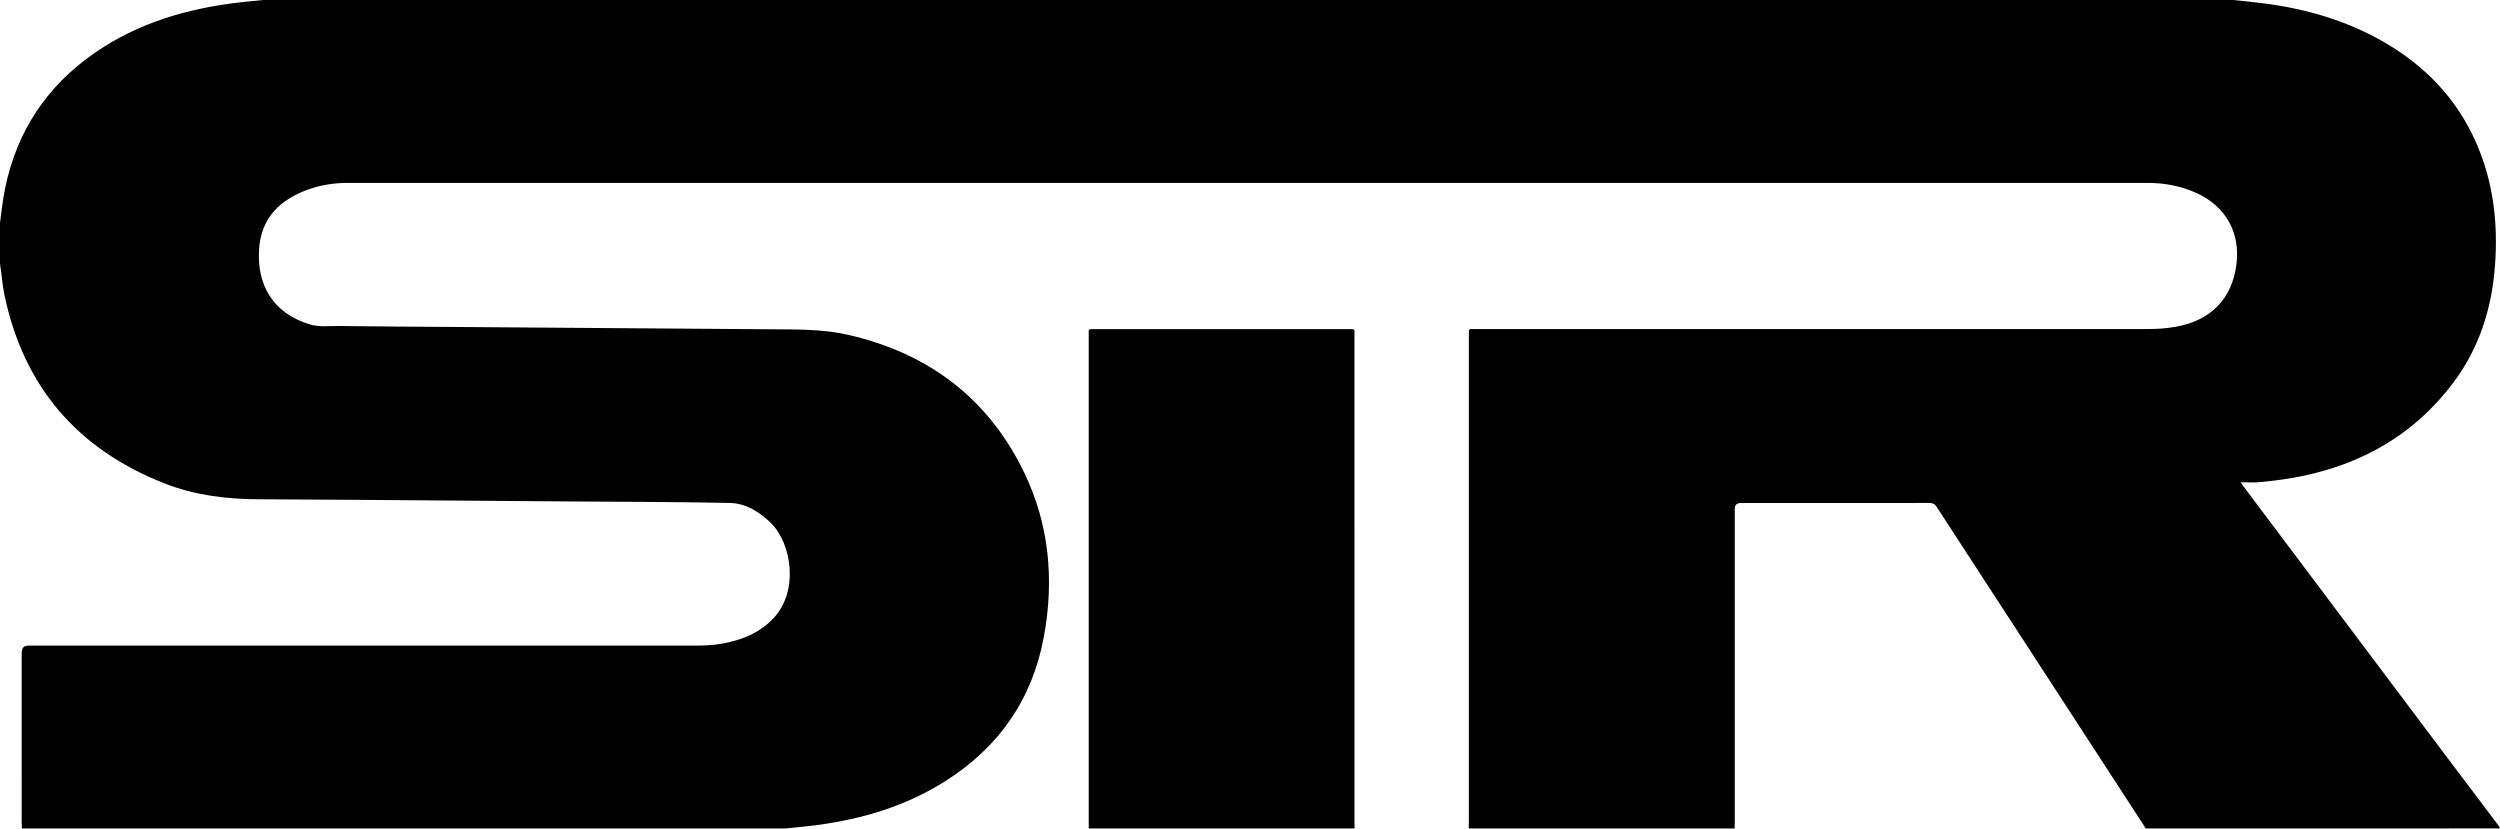
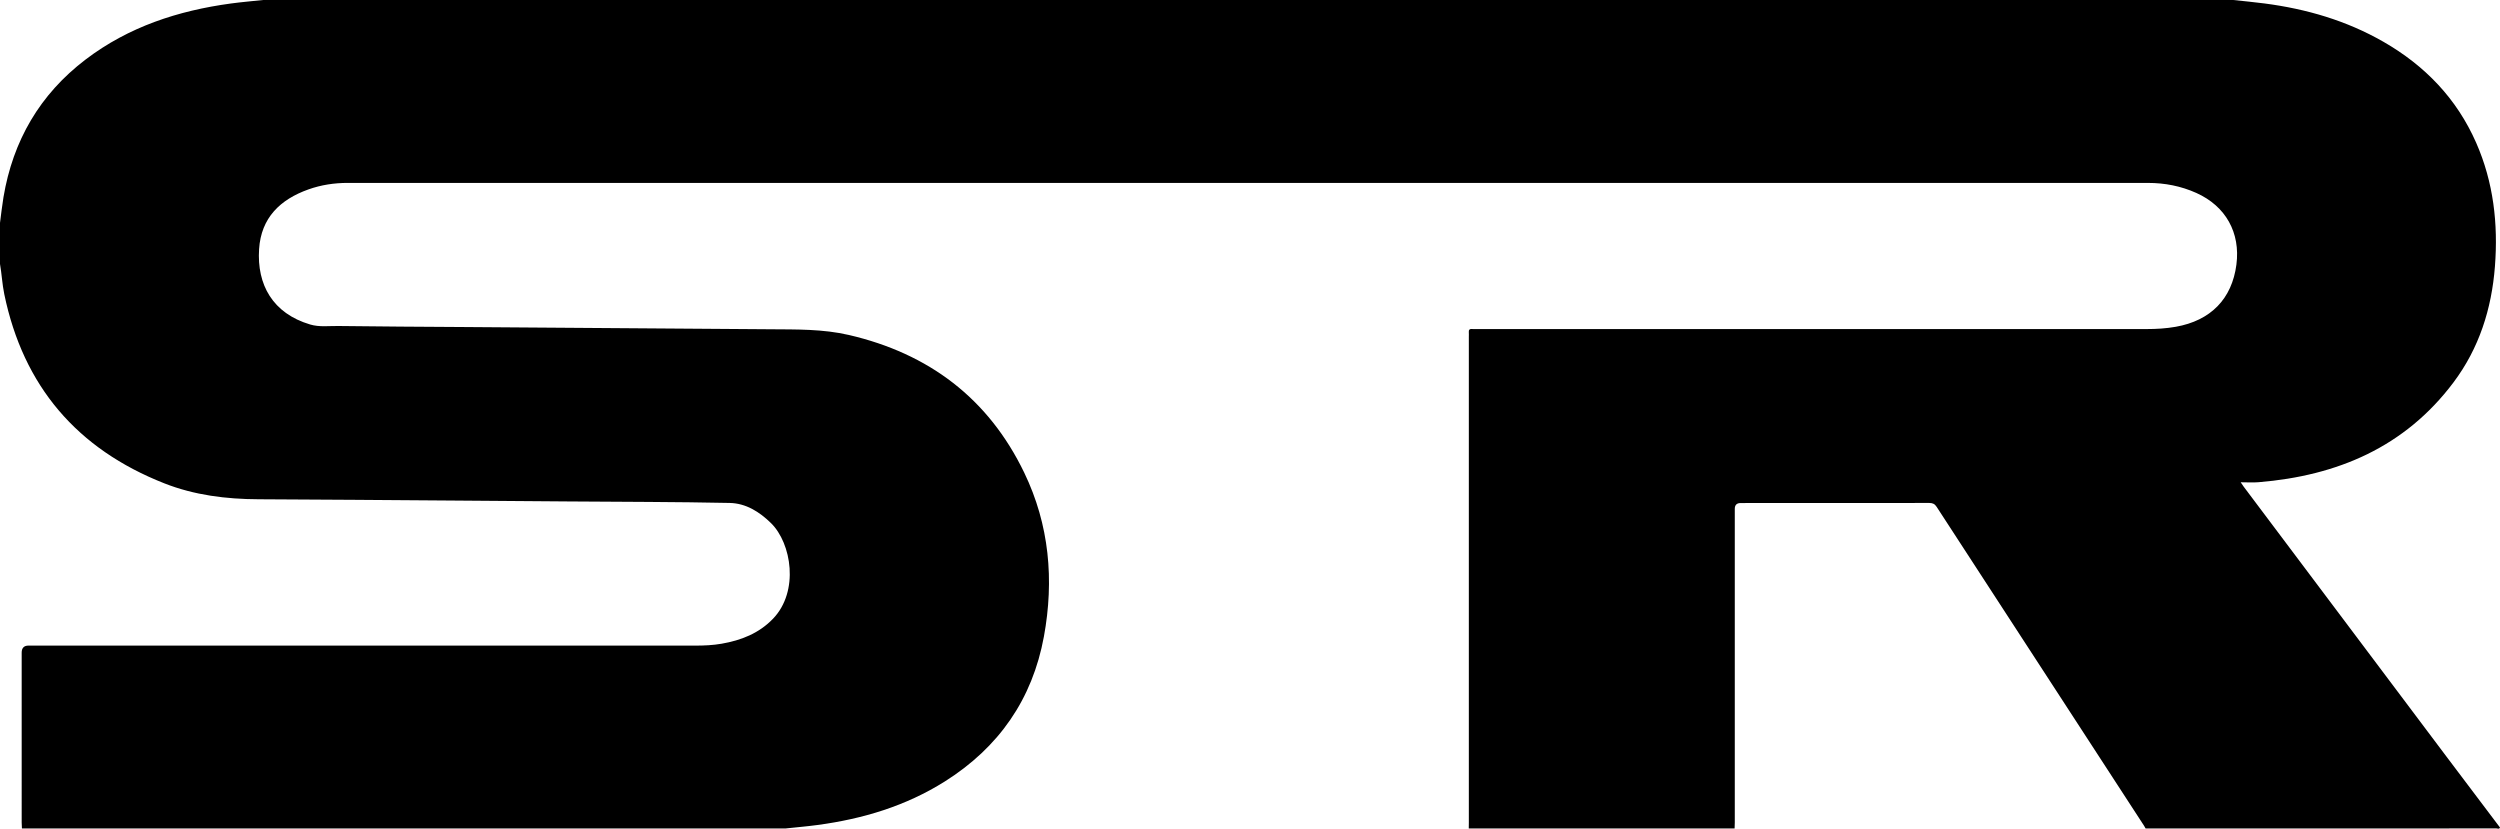
<svg xmlns="http://www.w3.org/2000/svg" id="Layer_2" viewBox="0 0 2737 907.25">
  <g id="Layer_1-2">
    <g>
      <path d="M1899,907h-291c.03-2.16,.08-4.33,.08-6.49,0-177.33,0-354.65,0-531.98,0-1.5,.12-3.01-.02-4.5-.26-2.72,.65-4.12,3.6-3.82,1.48,.15,3,.02,4.5,.02,244.66,0,489.32,0,733.97,.02,10.68,0,21.29-.62,31.83-2.48,38.35-6.77,61.57-30.52,66.46-68.09,4.54-34.95-11.71-63.99-43.84-78.43-16.82-7.56-34.55-10.99-52.87-10.99-656.98-.05-1313.95-.05-1970.93-.02-14.75,0-29.25,2.18-43.15,7.14-30.88,11.02-51.75,31-53.98,65.32-2.54,39.1,14.96,70.39,55.93,82.56,10.14,3.01,20.54,1.49,30.79,1.64,45.65,.64,91.31,.8,136.97,1.13,45.82,.33,91.65,.67,137.47,1,66.16,.48,132.31,.93,198.47,1.45,28.8,.23,57.71-.33,86.02,6.24,87.47,20.3,152.78,69.38,192.02,150.75,27.53,57.08,32.88,117.6,21.55,179.41-12.6,68.73-49.49,121.53-108.57,158.72-42.58,26.81-89.6,40.91-139.09,47.58-11.69,1.58-23.46,2.56-35.2,3.82H24c-.09-2.16-.26-4.32-.26-6.47-.01-61.99-.01-123.98-.01-185.97q0-7.77,7.54-7.77c243.29,0,486.58,0,729.87,.03,9.69,0,19.32-.41,28.86-2.07,21.43-3.73,40.96-11.34,56.4-27.46,28.66-29.91,20.24-82.51-2.32-104.6-12.64-12.38-27.5-21.69-45.18-22.06-58.96-1.22-117.95-1.2-176.93-1.65-42.65-.33-85.3-.69-127.96-.99-70.31-.5-140.62-1.09-210.94-1.39-35.41-.15-70.11-4.42-103.22-17.46C84.4,491.54,25.52,422.84,4.68,322.03c-2.26-10.92-2.76-22.07-4.68-33.03v-45c1.25-9.35,2.24-18.75,3.79-28.06,10.38-61.94,39.84-112.65,89.95-150.8C140.77,29.35,194.97,11.67,252.84,3.82c11.68-1.58,23.44-2.56,35.16-3.82C1007,0,1726,0,2445,0c11.39,1.25,22.81,2.29,34.17,3.78,45.95,6,89.78,18.75,130.17,41.94,45.51,26.12,80.34,62.23,101.59,110.62,18.98,43.22,24.12,88.66,20.52,135.33-3.58,46.44-17.28,89.58-45.4,127.02-53.23,70.88-127.21,102.16-213.32,109.23-6.22,.51-12.53,.07-19.62,.07,1.39,2.04,2.23,3.41,3.19,4.68,74.01,98.54,148.02,197.07,222.06,295.59,19.5,25.95,39.1,51.83,58.66,77.75-.9,2.07-2.7,.94-4,.94-61.33,.07-122.67,.06-184,.06h-200c-.58-1.01-1.11-2.05-1.74-3.02-75.69-116.35-151.41-232.68-227.02-349.07-2.09-3.21-4.29-4.29-8.05-4.28-68.82,.11-137.65,.08-206.47,.08q-6.5,0-6.5,6.36c0,114.48,0,228.97,0,343.45,0,2.16-.13,4.32-.2,6.48Z" />
-       <path d="M1192,907c-.03-1.83-.08-3.66-.08-5.5,0-178.11,0-356.22,.01-534.33,0-7.57-1.1-6.84,6.99-6.84,92.3-.02,184.61-.02,276.91,0,8.14,0,7.04-.58,7.04,6.85,.02,177.61,.01,355.22,.02,532.83,0,2.33,.07,4.66,.11,6.99h-291Z" />
    </g>
  </g>
</svg>